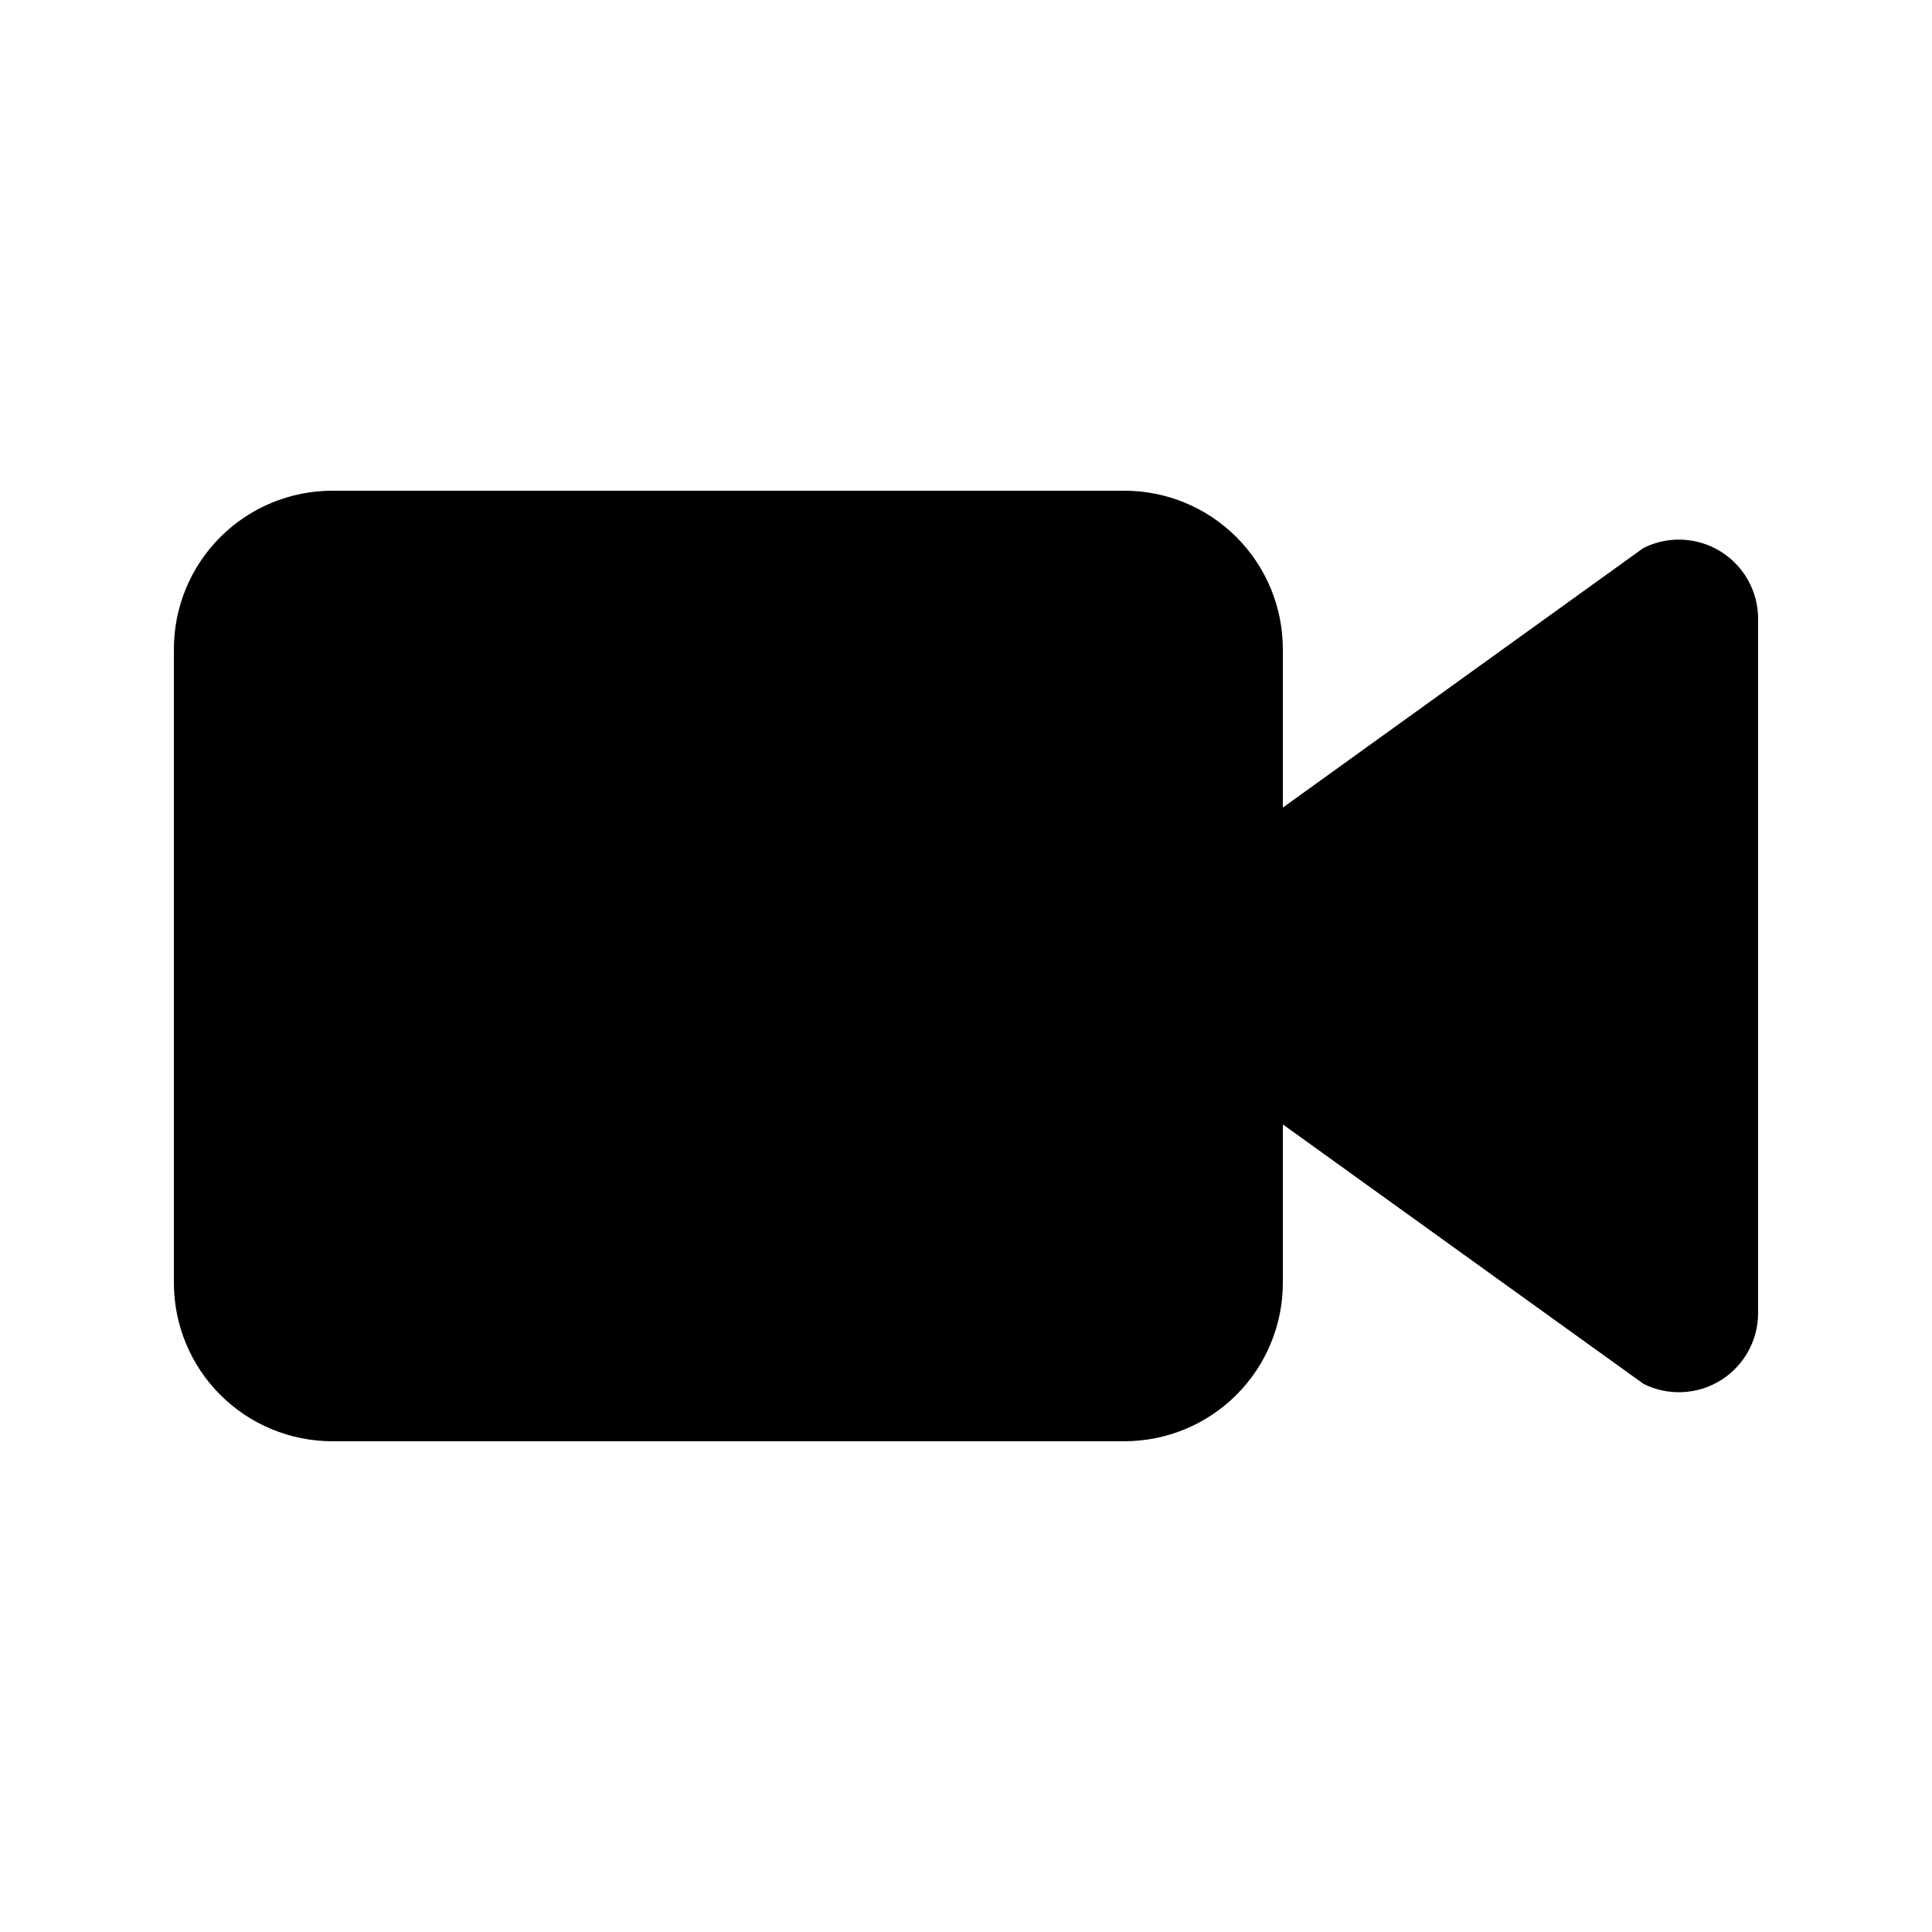
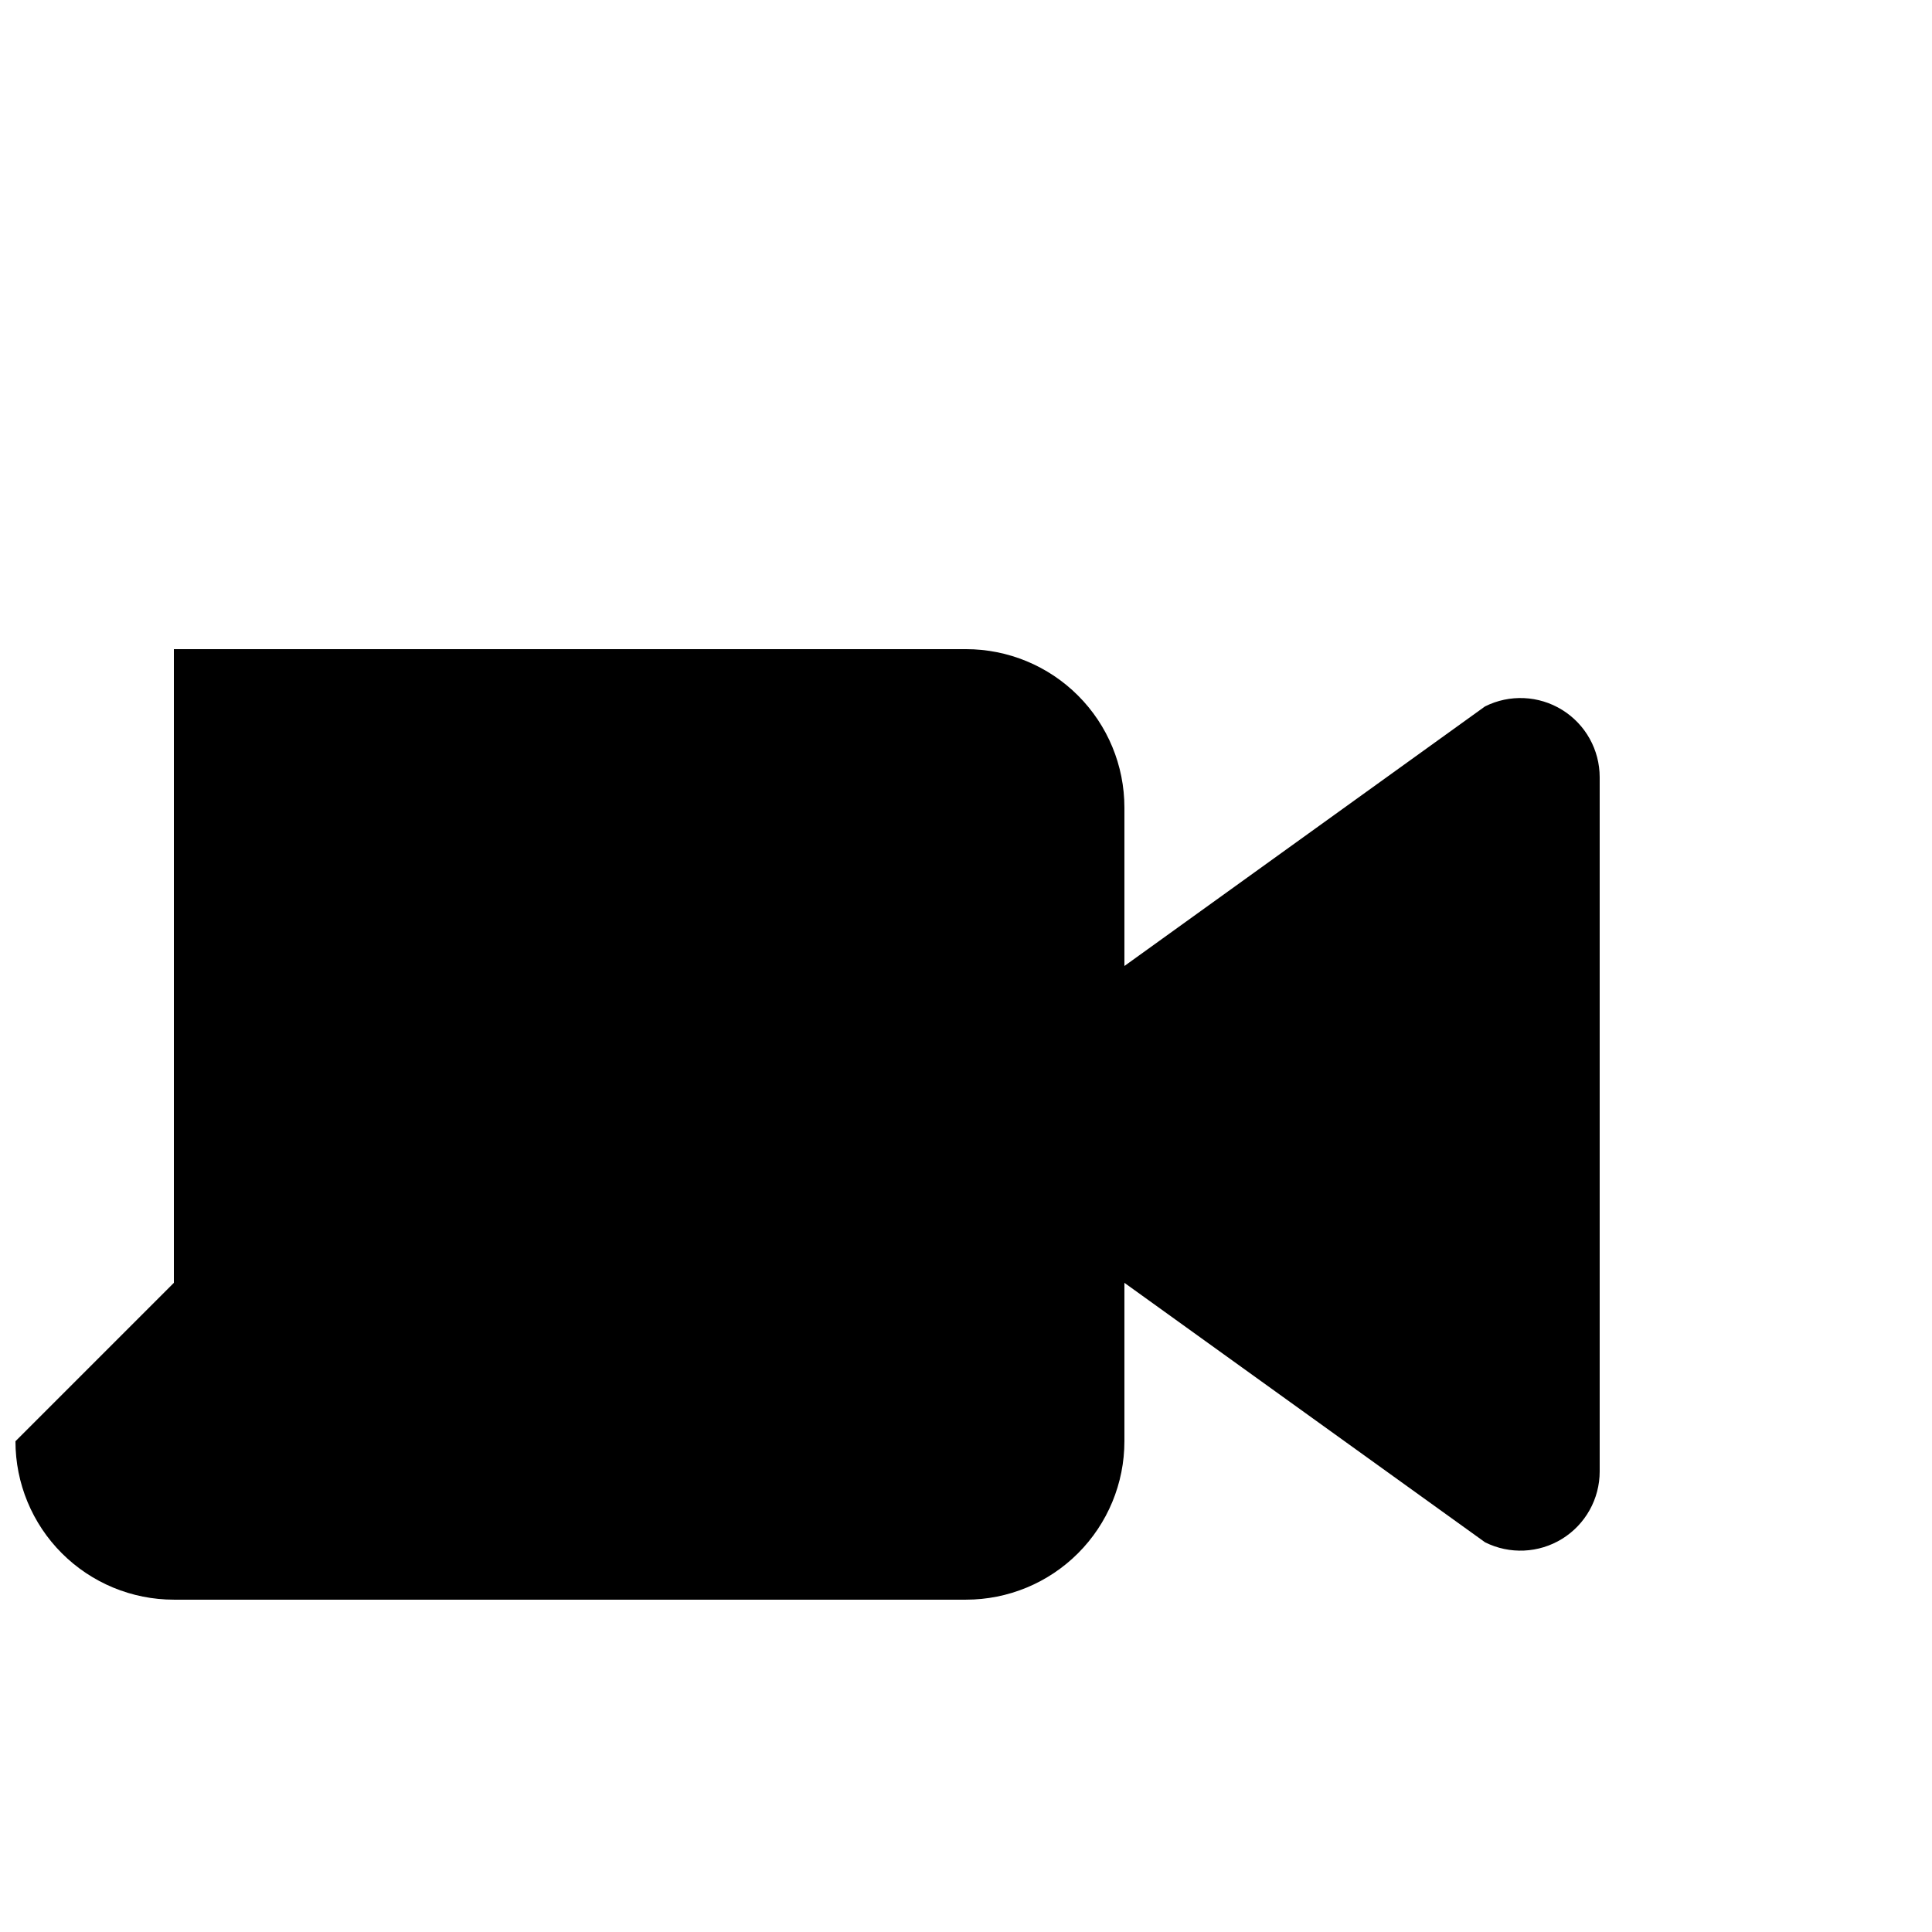
<svg xmlns="http://www.w3.org/2000/svg" fill="#000000" width="800px" height="800px" version="1.1" viewBox="144 144 512 512">
-   <path d="m190.08 483.96v-167.93c0-11.137 4.422-21.816 12.297-29.688 7.875-7.875 18.551-12.297 29.688-12.297h209.92c11.133 0 21.812 4.422 29.684 12.297 7.875 7.871 12.297 18.551 12.297 29.688v41.984l95.57-68.797h0.004c6.504-3.254 14.234-2.906 20.422 0.918 6.191 3.824 9.957 10.582 9.957 17.859v183.97c0 7.273-3.766 14.031-9.953 17.855s-13.918 4.172-20.422 0.922l-95.578-68.762v41.984-0.004c0 11.137-4.422 21.816-12.297 29.688-7.871 7.875-18.551 12.297-29.684 12.297h-209.92c-11.137 0-21.812-4.422-29.688-12.297-7.875-7.871-12.297-18.551-12.297-29.688z" />
+   <path d="m190.08 483.96v-167.93h209.92c11.133 0 21.812 4.422 29.684 12.297 7.875 7.871 12.297 18.551 12.297 29.688v41.984l95.57-68.797h0.004c6.504-3.254 14.234-2.906 20.422 0.918 6.191 3.824 9.957 10.582 9.957 17.859v183.97c0 7.273-3.766 14.031-9.953 17.855s-13.918 4.172-20.422 0.922l-95.578-68.762v41.984-0.004c0 11.137-4.422 21.816-12.297 29.688-7.871 7.875-18.551 12.297-29.684 12.297h-209.92c-11.137 0-21.812-4.422-29.688-12.297-7.875-7.871-12.297-18.551-12.297-29.688z" />
</svg>